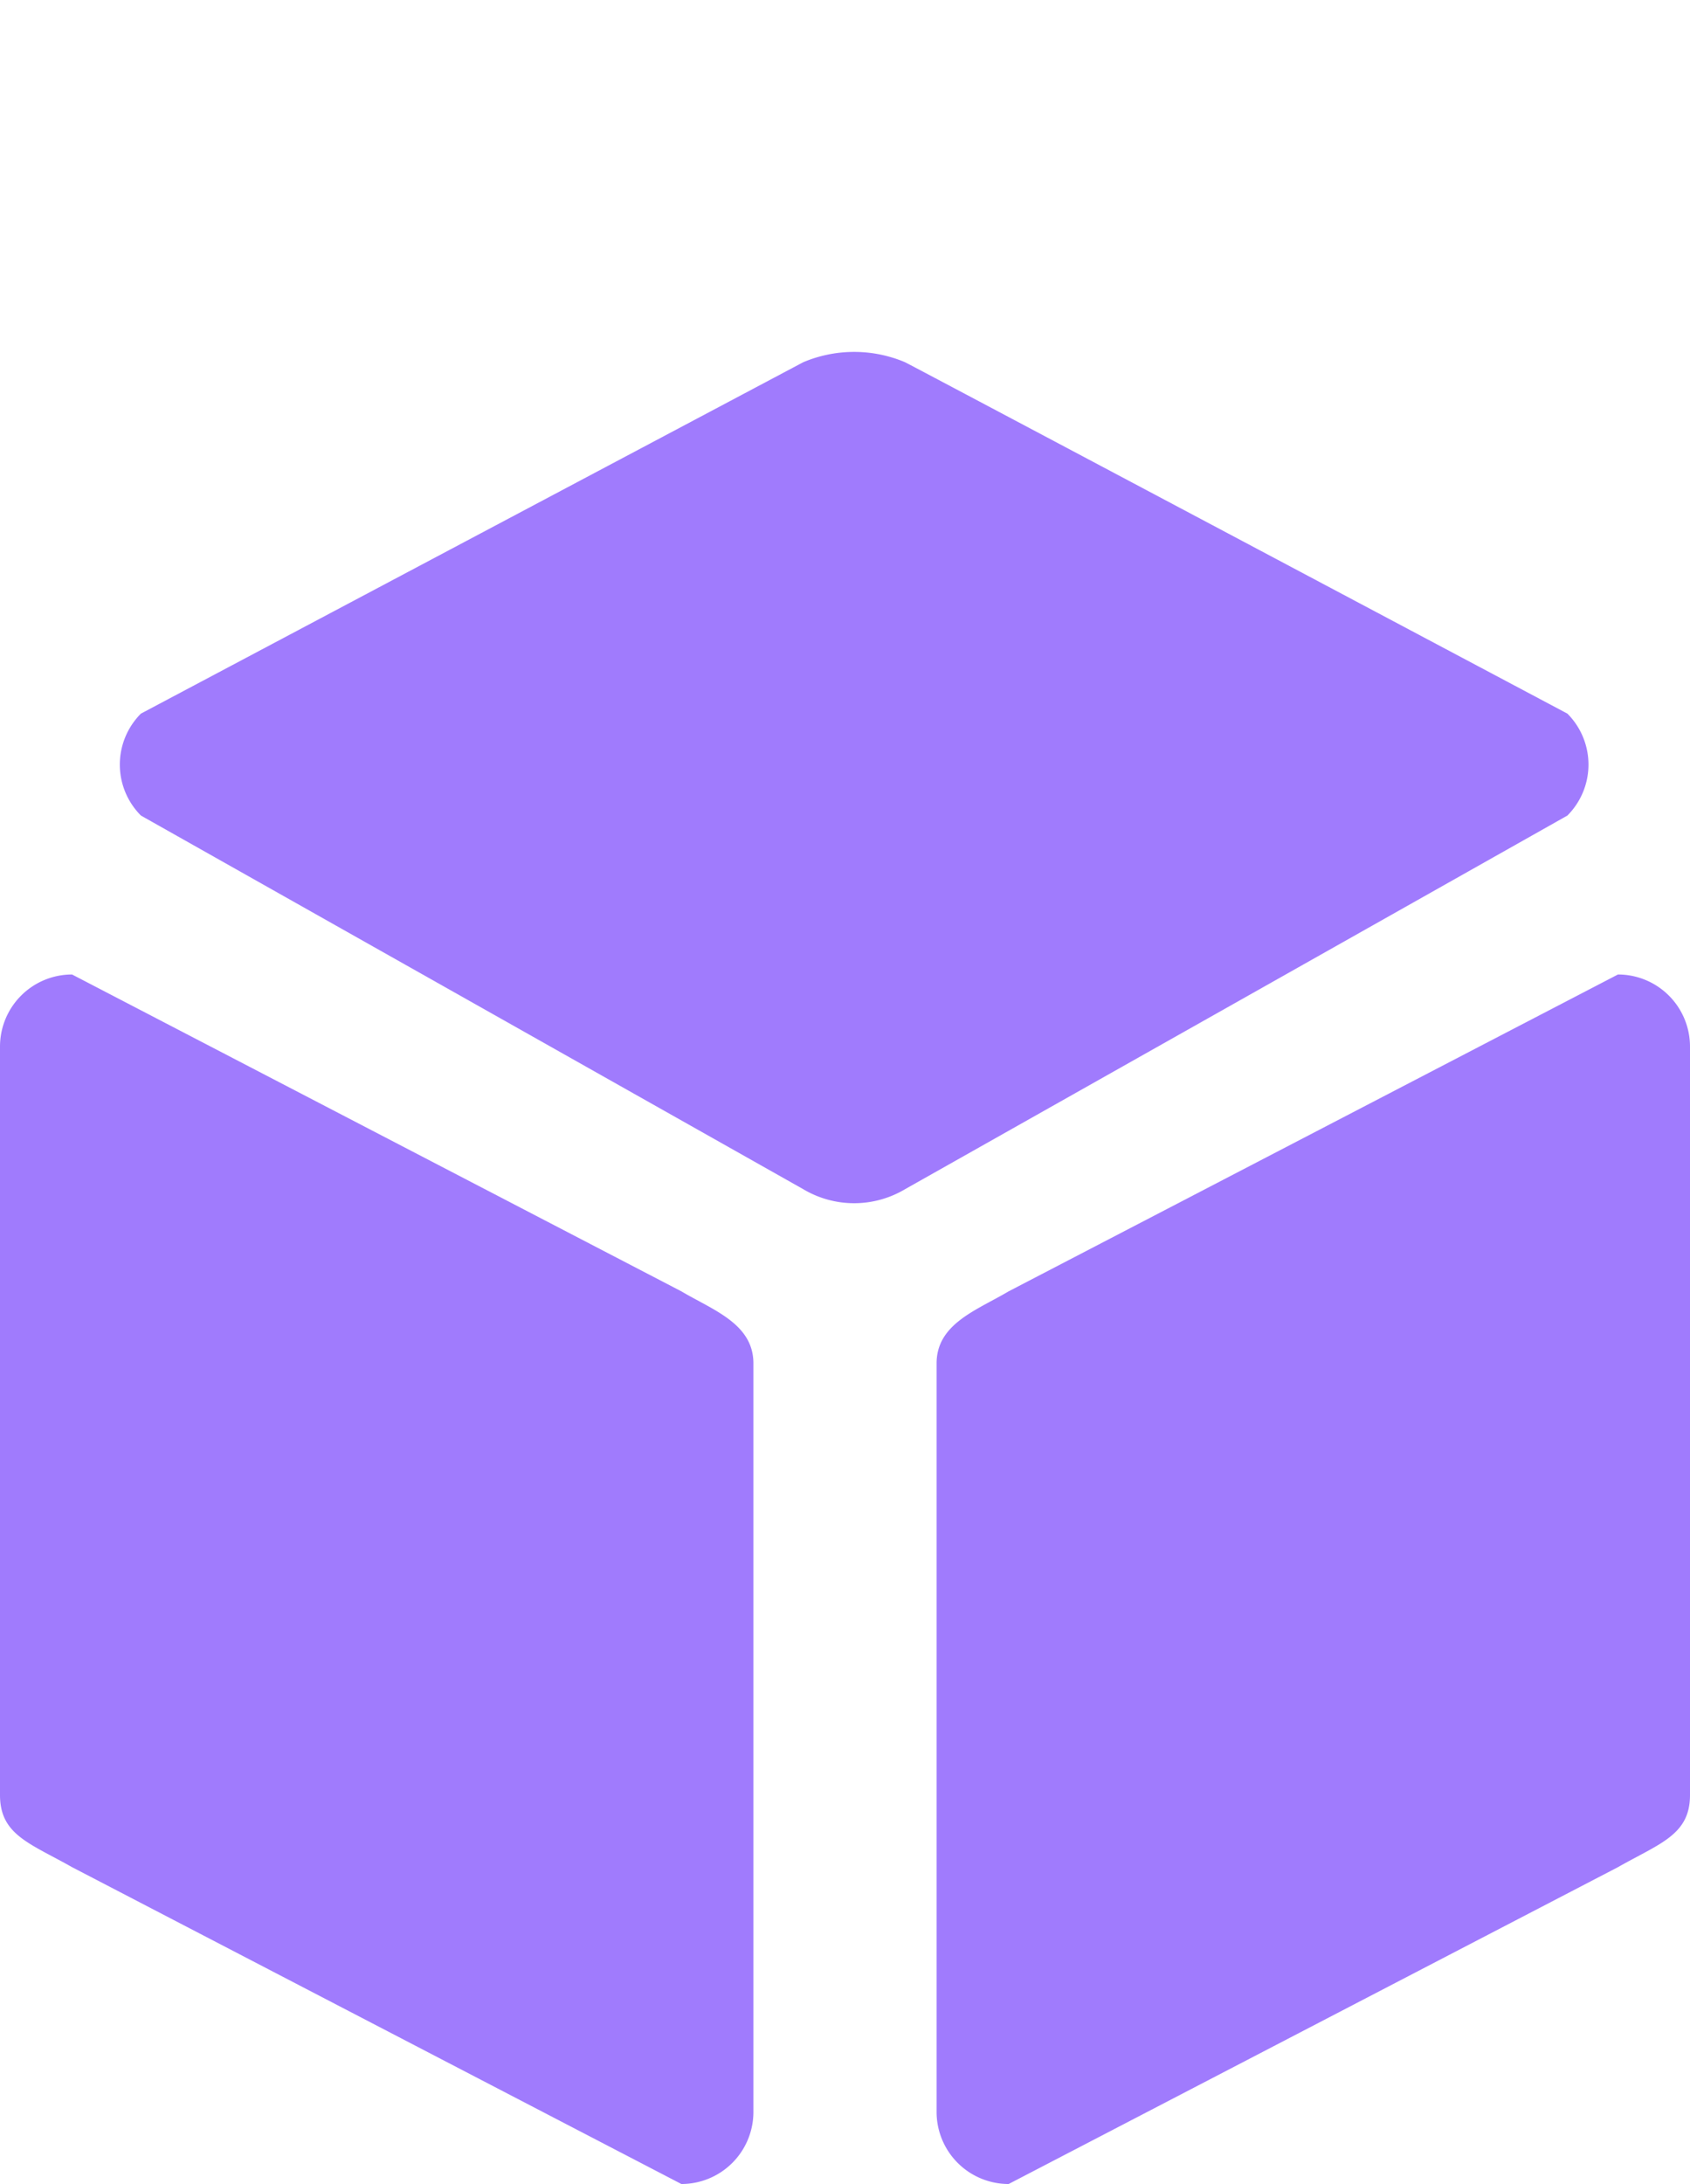
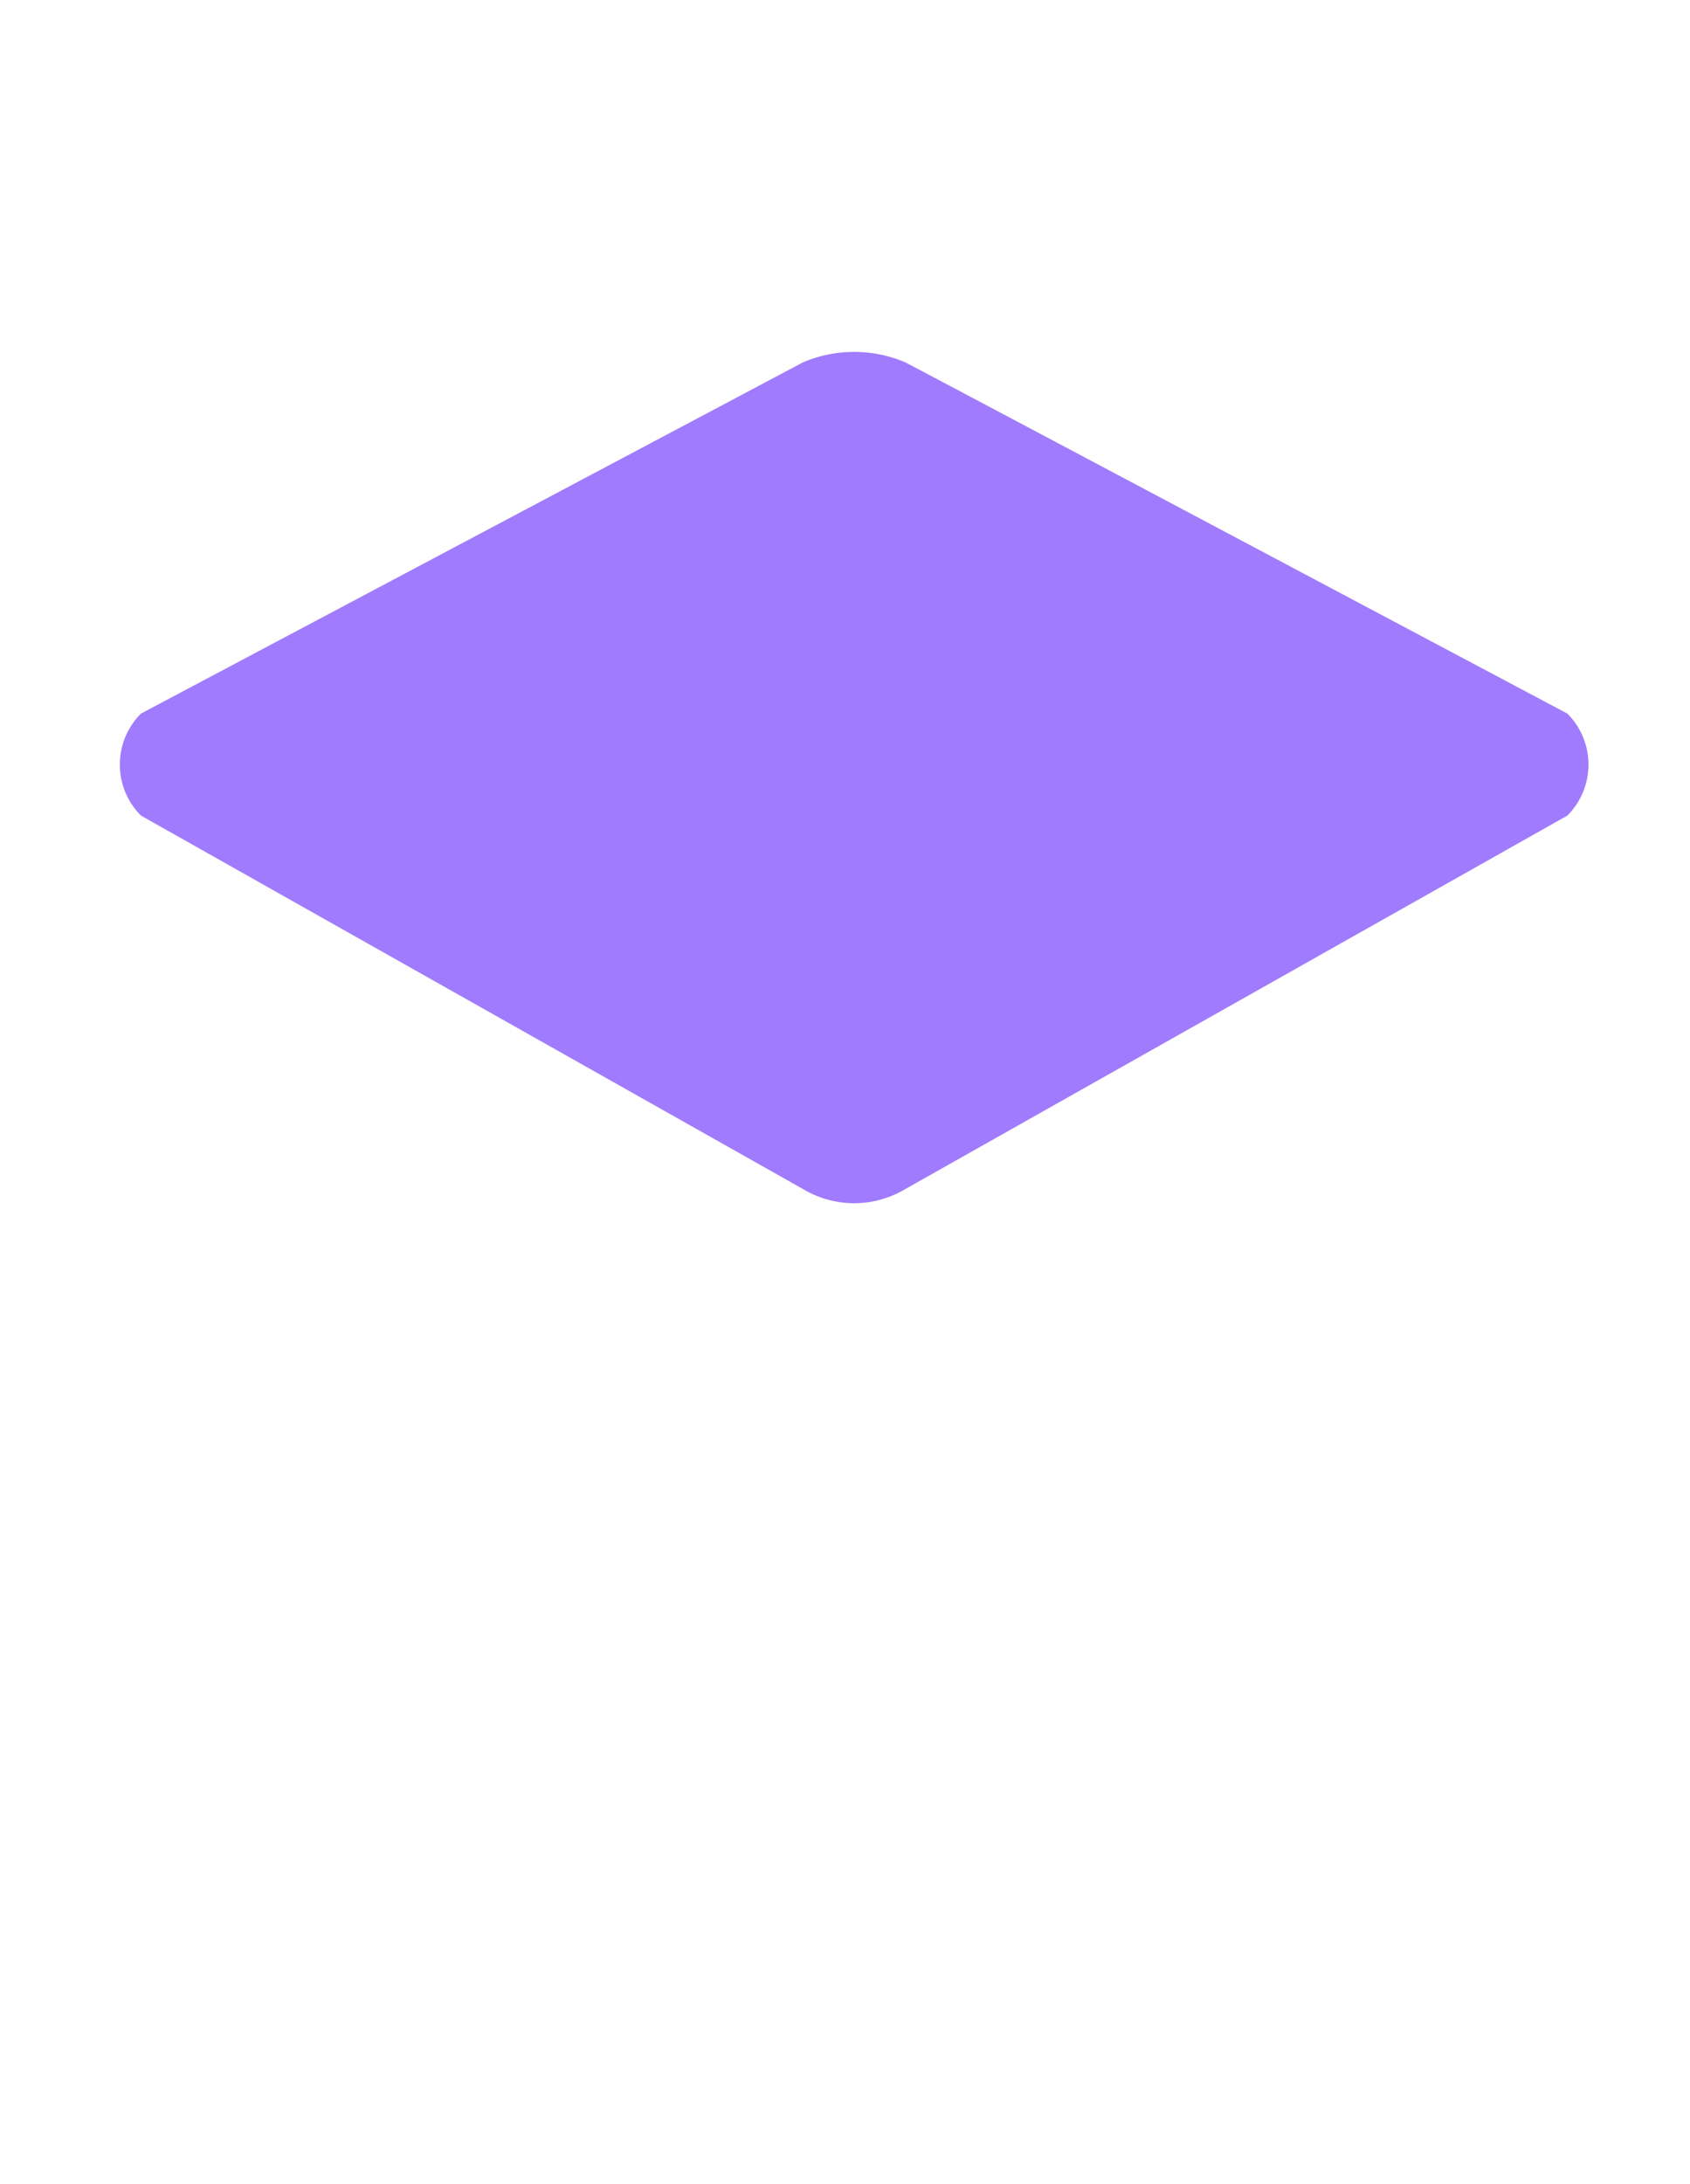
<svg xmlns="http://www.w3.org/2000/svg" width="50.966" height="65.828" viewBox="0 0 50.966 65.828">
  <g id="组_1129" data-name="组 1129" transform="translate(-1094 -2935.444)">
    <path id="路径_1262" data-name="路径 1262" d="M8.807,6.634C9.314,6.468,30.418,0,30.418,0a2.173,2.173,0,0,1,2.173,2.173l-6.16,22.085a3,3,0,0,1-2.173,2.173L2.173,32.591A2.173,2.173,0,0,1,0,30.418L6.634,8.807A3.944,3.944,0,0,1,8.807,6.634Z" transform="translate(1119.759 2935.444) rotate(45)" fill="#a07bfd" />
-     <path id="路径_1263" data-name="路径 1263" d="M2.173,0,20.548,9.55c.948.564,2.173.973,2.173,2.173V34.283a2.173,2.173,0,0,1-2.173,2.173L2.173,26.906C.9,26.186,0,25.933,0,24.733V2.173A2.173,2.173,0,0,1,2.173,0Z" transform="translate(1094 2964.816)" fill="#a07bfd" />
-     <path id="路径_1264" data-name="路径 1264" d="M20.548,0,2.173,9.55C1.225,10.114,0,10.522,0,11.722V34.283a2.173,2.173,0,0,0,2.173,2.173l18.375-9.55c1.268-.72,2.173-.973,2.173-2.173V2.173A2.173,2.173,0,0,0,20.548,0Z" transform="translate(1122.245 2964.816)" fill="#a07bfd" />
  </g>
</svg>